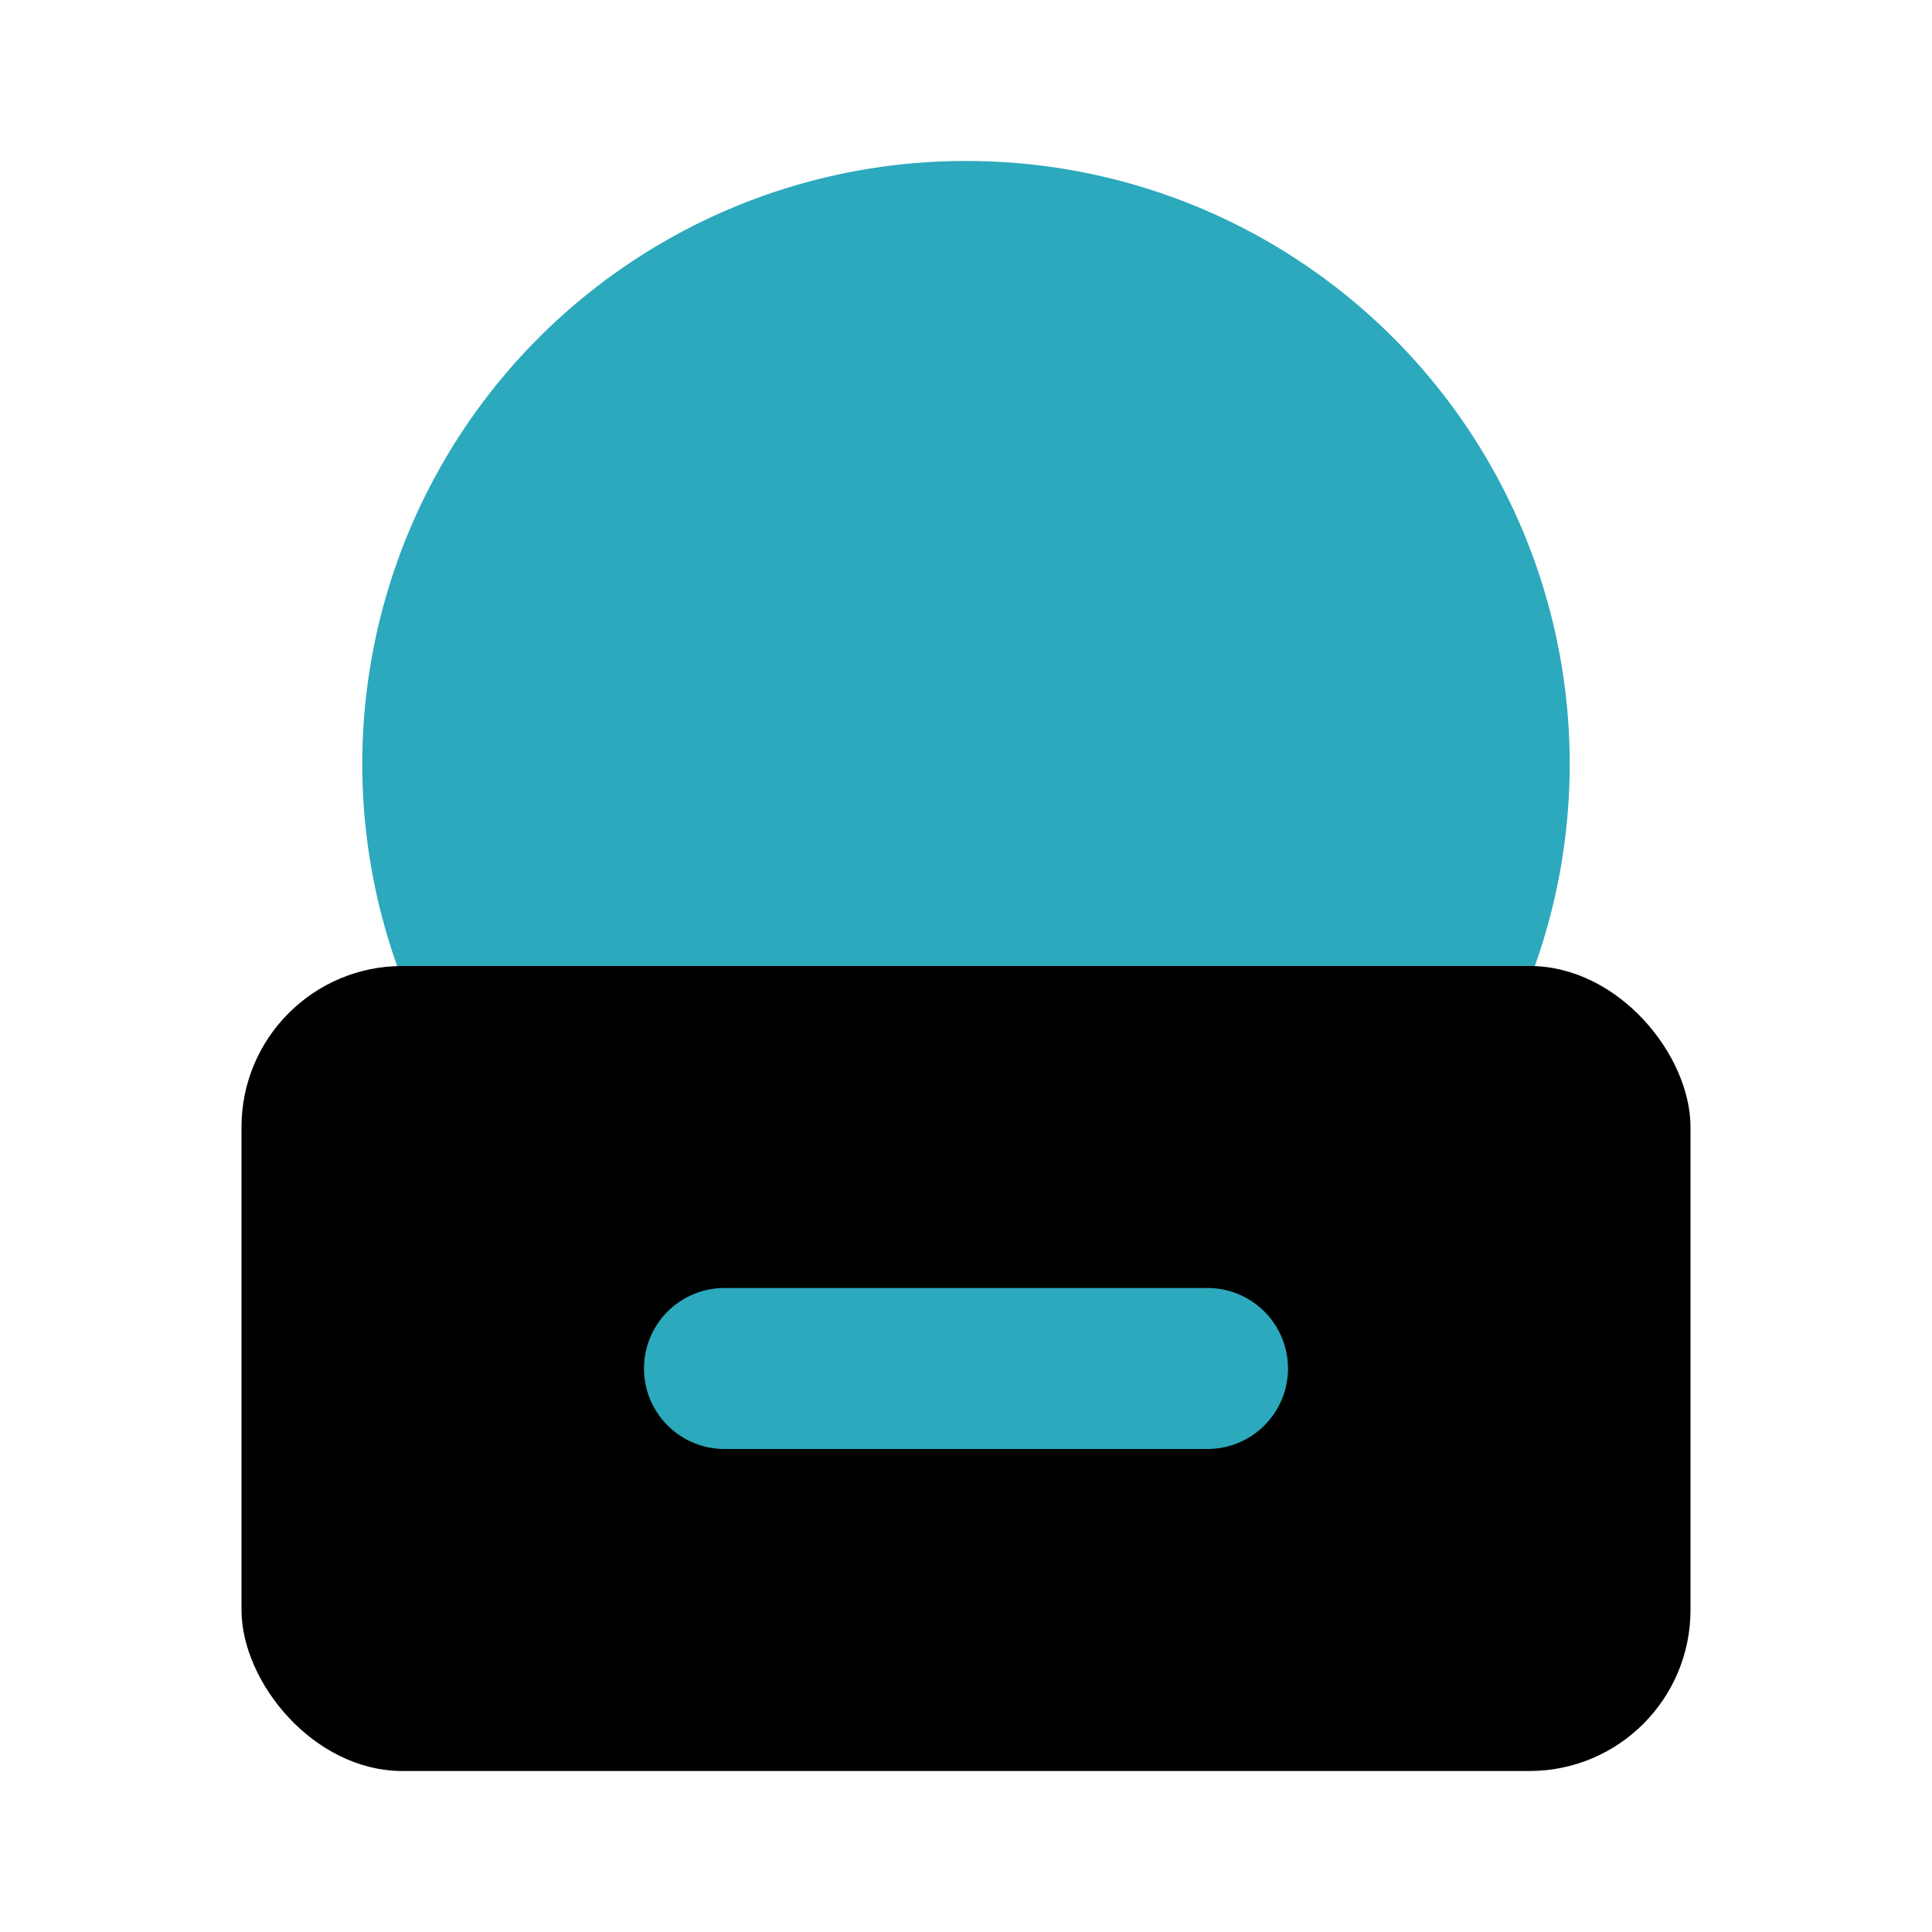
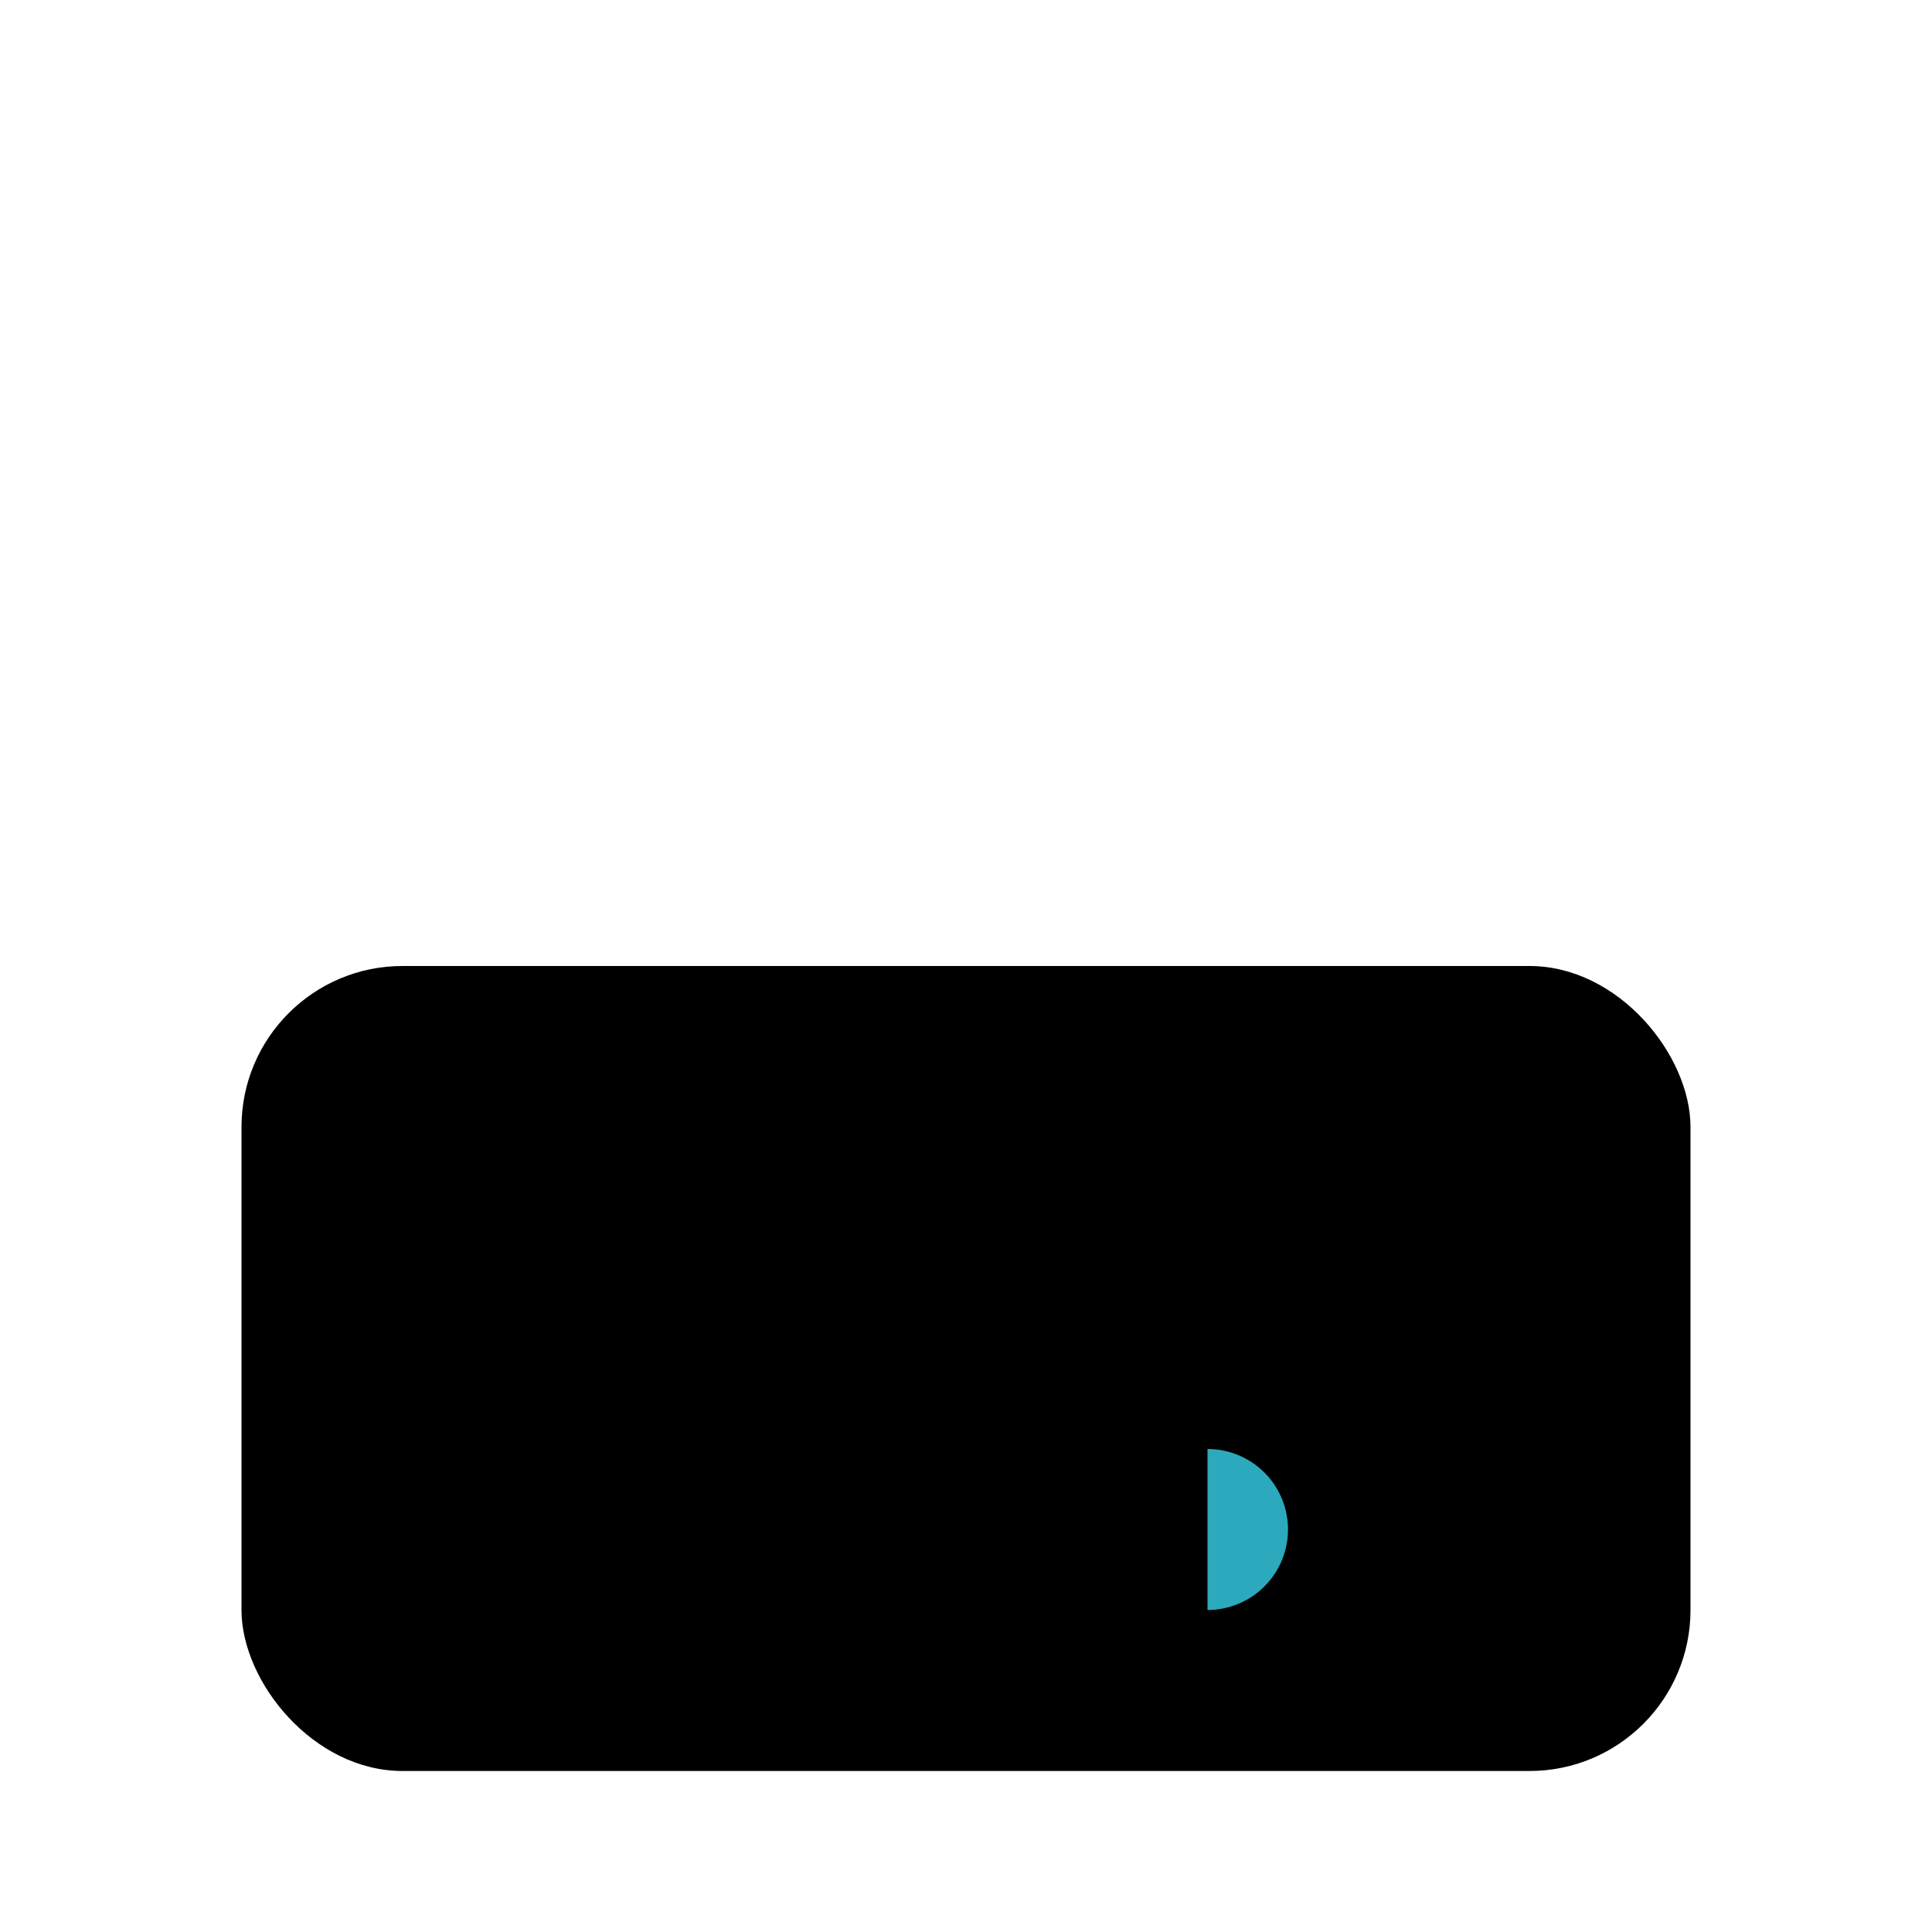
<svg xmlns="http://www.w3.org/2000/svg" fill="#000000" width="800px" height="800px" viewBox="0 0 24 24" id="canned-food" data-name="Flat Color" class="icon flat-color">
-   <path id="secondary" d="M12,2A7.49,7.49,0,0,0,5.69,13.54a1,1,0,0,0,.84.46H17.47a1,1,0,0,0,.84-.46A7.49,7.49,0,0,0,12,2Z" style="fill: rgb(44, 169, 188);" />
  <rect id="primary" x="3" y="12" width="18" height="10" rx="2" style="fill: rgb(0, 0, 0);" />
-   <path id="secondary-2" data-name="secondary" d="M15,18H9a1,1,0,0,1,0-2h6a1,1,0,0,1,0,2Z" style="fill: rgb(44, 169, 188);" />
+   <path id="secondary-2" data-name="secondary" d="M15,18H9h6a1,1,0,0,1,0,2Z" style="fill: rgb(44, 169, 188);" />
</svg>